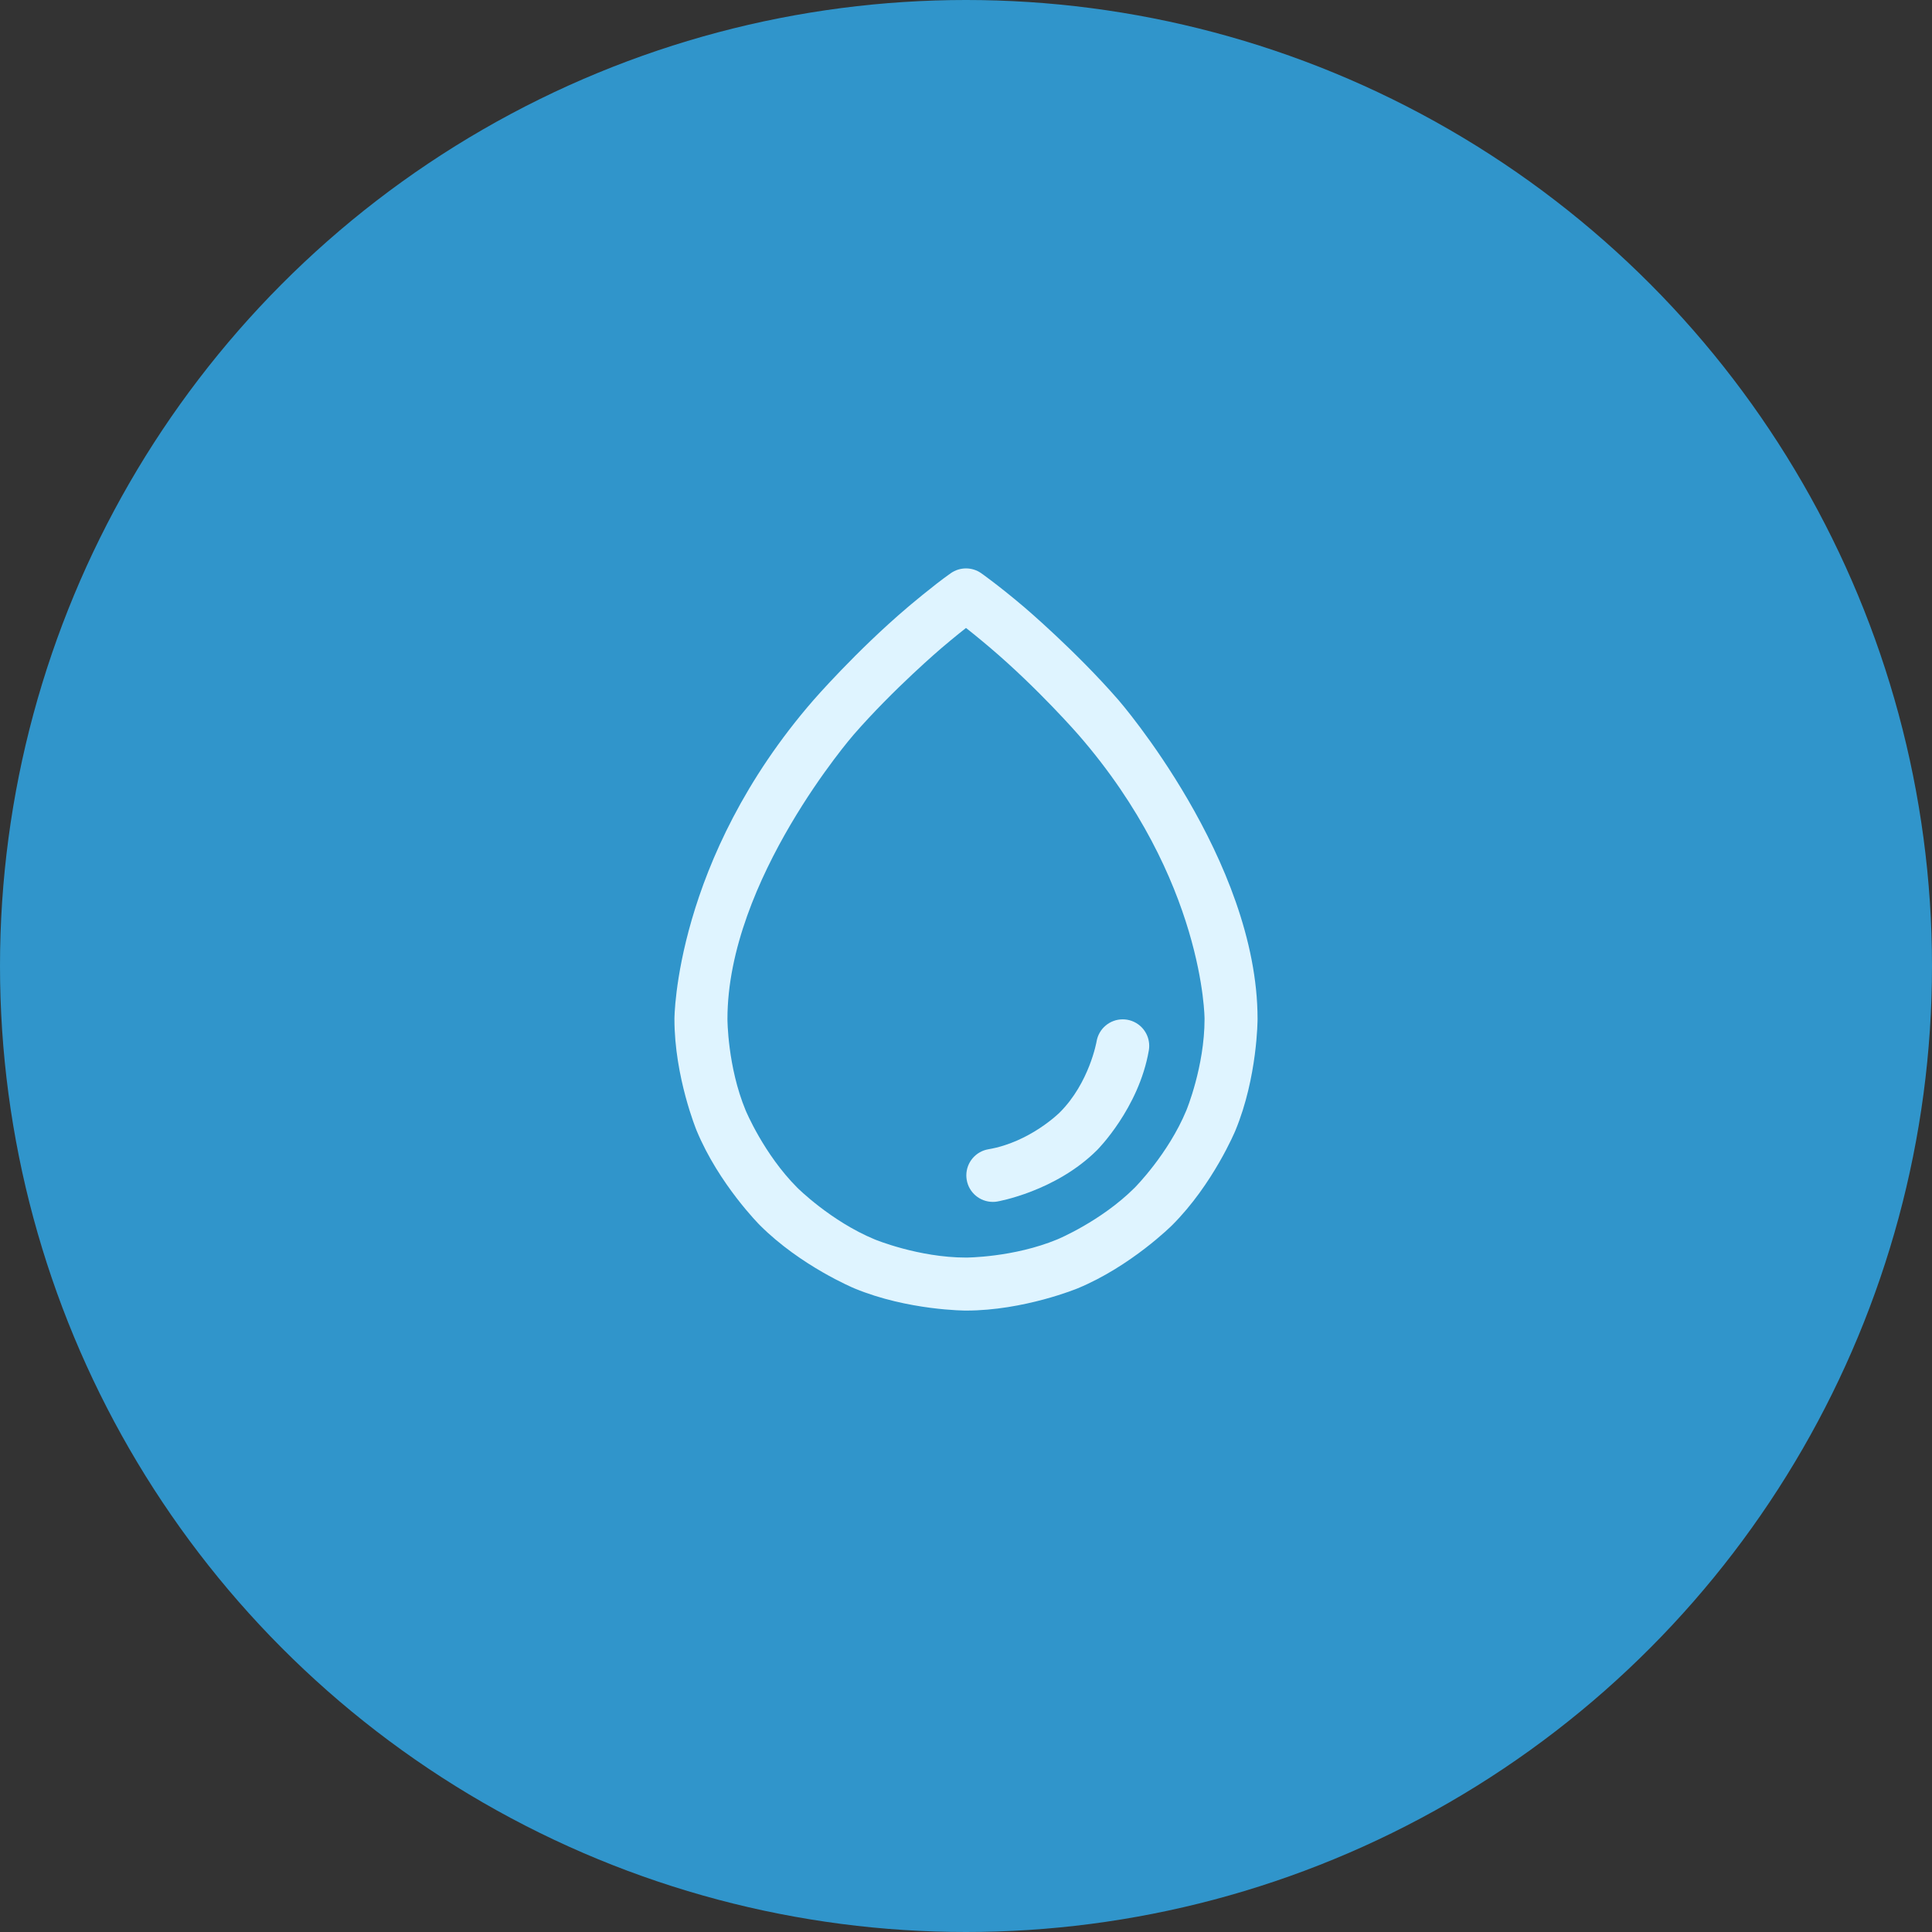
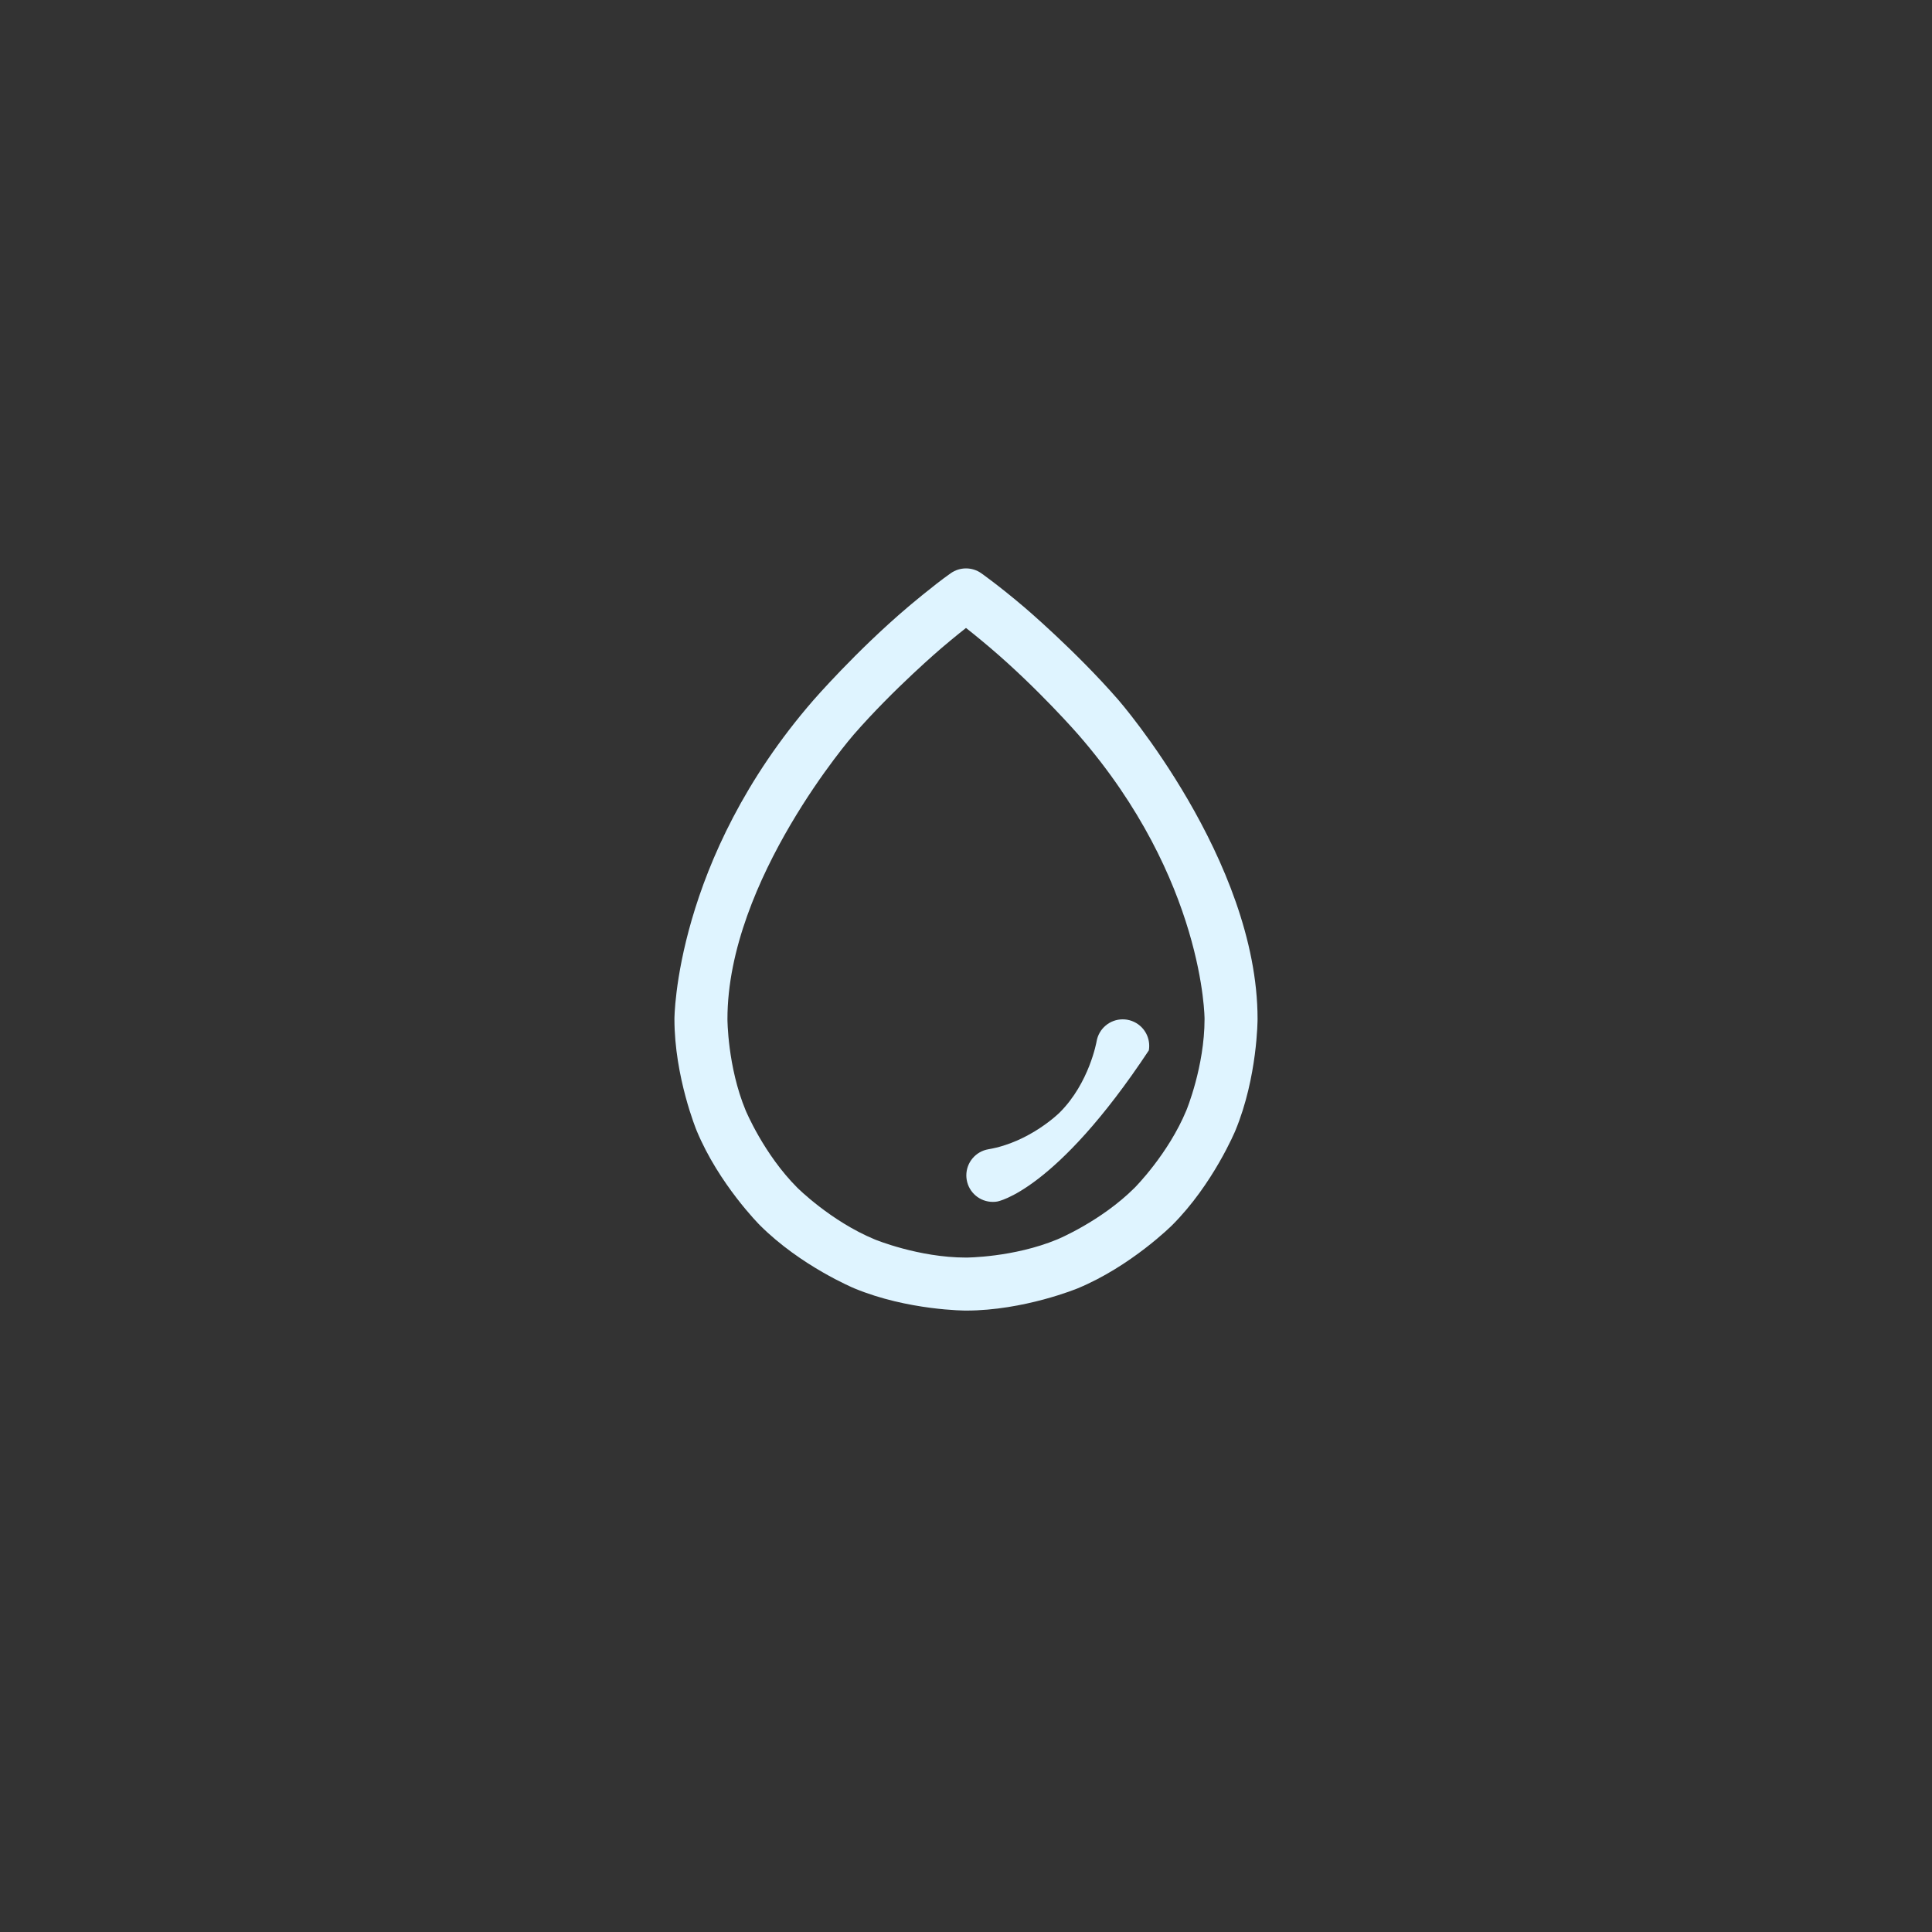
<svg xmlns="http://www.w3.org/2000/svg" width="82" height="82" viewBox="0 0 82 82" fill="none">
  <rect x="0" y="0" width="82" height="82" fill="#333333" stroke="none" />
-   <circle cx="41" cy="41" r="41" fill="#3095CB" />
  <path fill-rule="evenodd" clip-rule="evenodd" d="M49.75 52C49.75 52 48.01 53.741 45.736 54.683C45.736 54.683 43.462 55.625 41 55.625C41 55.625 38.538 55.625 36.264 54.683C36.264 54.683 33.99 53.741 32.25 52C32.25 52 30.509 50.26 29.567 47.986C29.567 47.986 28.625 45.712 28.625 43.25C28.625 43.25 28.625 36.501 34.526 29.715C34.526 29.715 36.34 27.629 38.514 25.782C38.514 25.782 39.608 24.851 40.355 24.328C40.742 24.057 41.258 24.057 41.645 24.328C41.645 24.328 42.392 24.851 43.486 25.782C43.486 25.782 45.66 27.629 47.474 29.715C47.474 29.715 53.375 36.501 53.375 43.25C53.375 43.25 53.375 45.712 52.433 47.986C52.433 47.986 51.491 50.26 49.75 52ZM48.16 50.41C48.16 50.41 49.584 48.985 50.354 47.125C50.354 47.125 51.125 45.264 51.125 43.25C51.125 43.25 51.125 37.343 45.776 31.191C45.776 31.191 44.074 29.234 42.029 27.496C42.029 27.496 41.459 27.011 41 26.652C41 26.652 40.541 27.011 39.971 27.496C39.971 27.496 37.926 29.234 36.224 31.191C36.224 31.191 30.875 37.343 30.875 43.25C30.875 43.25 30.875 45.264 31.646 47.125C31.646 47.125 32.416 48.985 33.84 50.41C33.84 50.41 35.265 51.834 37.125 52.604C37.125 52.604 38.986 53.375 41 53.375C41 53.375 43.014 53.375 44.875 52.604C44.875 52.604 46.735 51.834 48.16 50.41Z" fill="#DFF4FF" />
-   <path d="M48.76 44.581C48.336 47.045 46.565 48.812 46.565 48.812C44.794 50.578 42.328 50.996 42.328 50.996C42.269 51.007 42.208 51.012 42.148 51.012L42.139 51.012C41.59 51.012 41.121 50.617 41.03 50.075C41.02 50.017 41.015 49.957 41.014 49.897L41.014 49.887C41.014 49.339 41.41 48.87 41.951 48.778C43.712 48.48 44.976 47.219 44.976 47.219C46.24 45.958 46.543 44.198 46.543 44.198C46.636 43.658 47.104 43.264 47.651 43.264C47.711 43.264 47.771 43.269 47.83 43.278L47.842 43.28C48.111 43.327 48.353 43.468 48.525 43.68C48.541 43.699 48.556 43.719 48.57 43.74C48.705 43.93 48.776 44.157 48.776 44.389C48.776 44.449 48.772 44.509 48.762 44.568L48.76 44.581Z" fill="#DFF4FF" />
+   <path d="M48.76 44.581C44.794 50.578 42.328 50.996 42.328 50.996C42.269 51.007 42.208 51.012 42.148 51.012L42.139 51.012C41.59 51.012 41.121 50.617 41.03 50.075C41.02 50.017 41.015 49.957 41.014 49.897L41.014 49.887C41.014 49.339 41.41 48.87 41.951 48.778C43.712 48.48 44.976 47.219 44.976 47.219C46.24 45.958 46.543 44.198 46.543 44.198C46.636 43.658 47.104 43.264 47.651 43.264C47.711 43.264 47.771 43.269 47.83 43.278L47.842 43.28C48.111 43.327 48.353 43.468 48.525 43.68C48.541 43.699 48.556 43.719 48.57 43.74C48.705 43.93 48.776 44.157 48.776 44.389C48.776 44.449 48.772 44.509 48.762 44.568L48.76 44.581Z" fill="#DFF4FF" />
</svg>